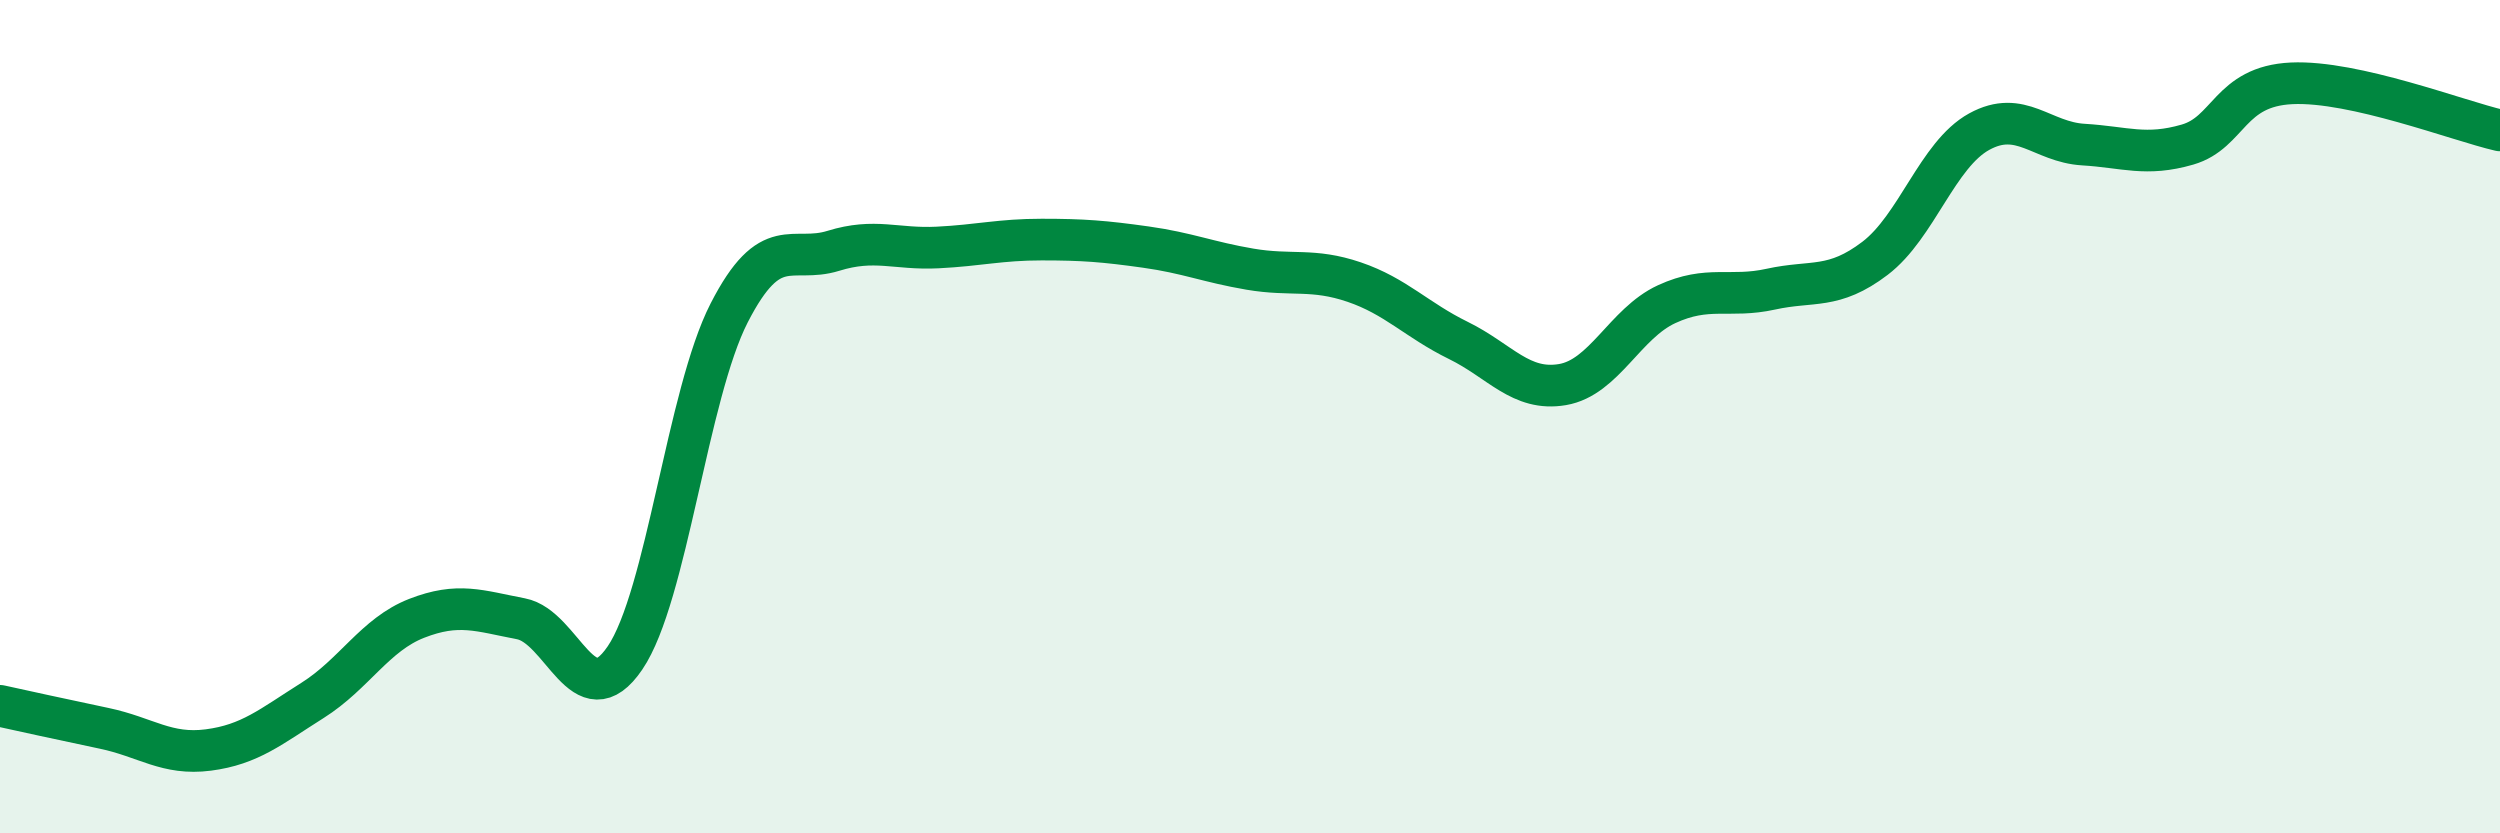
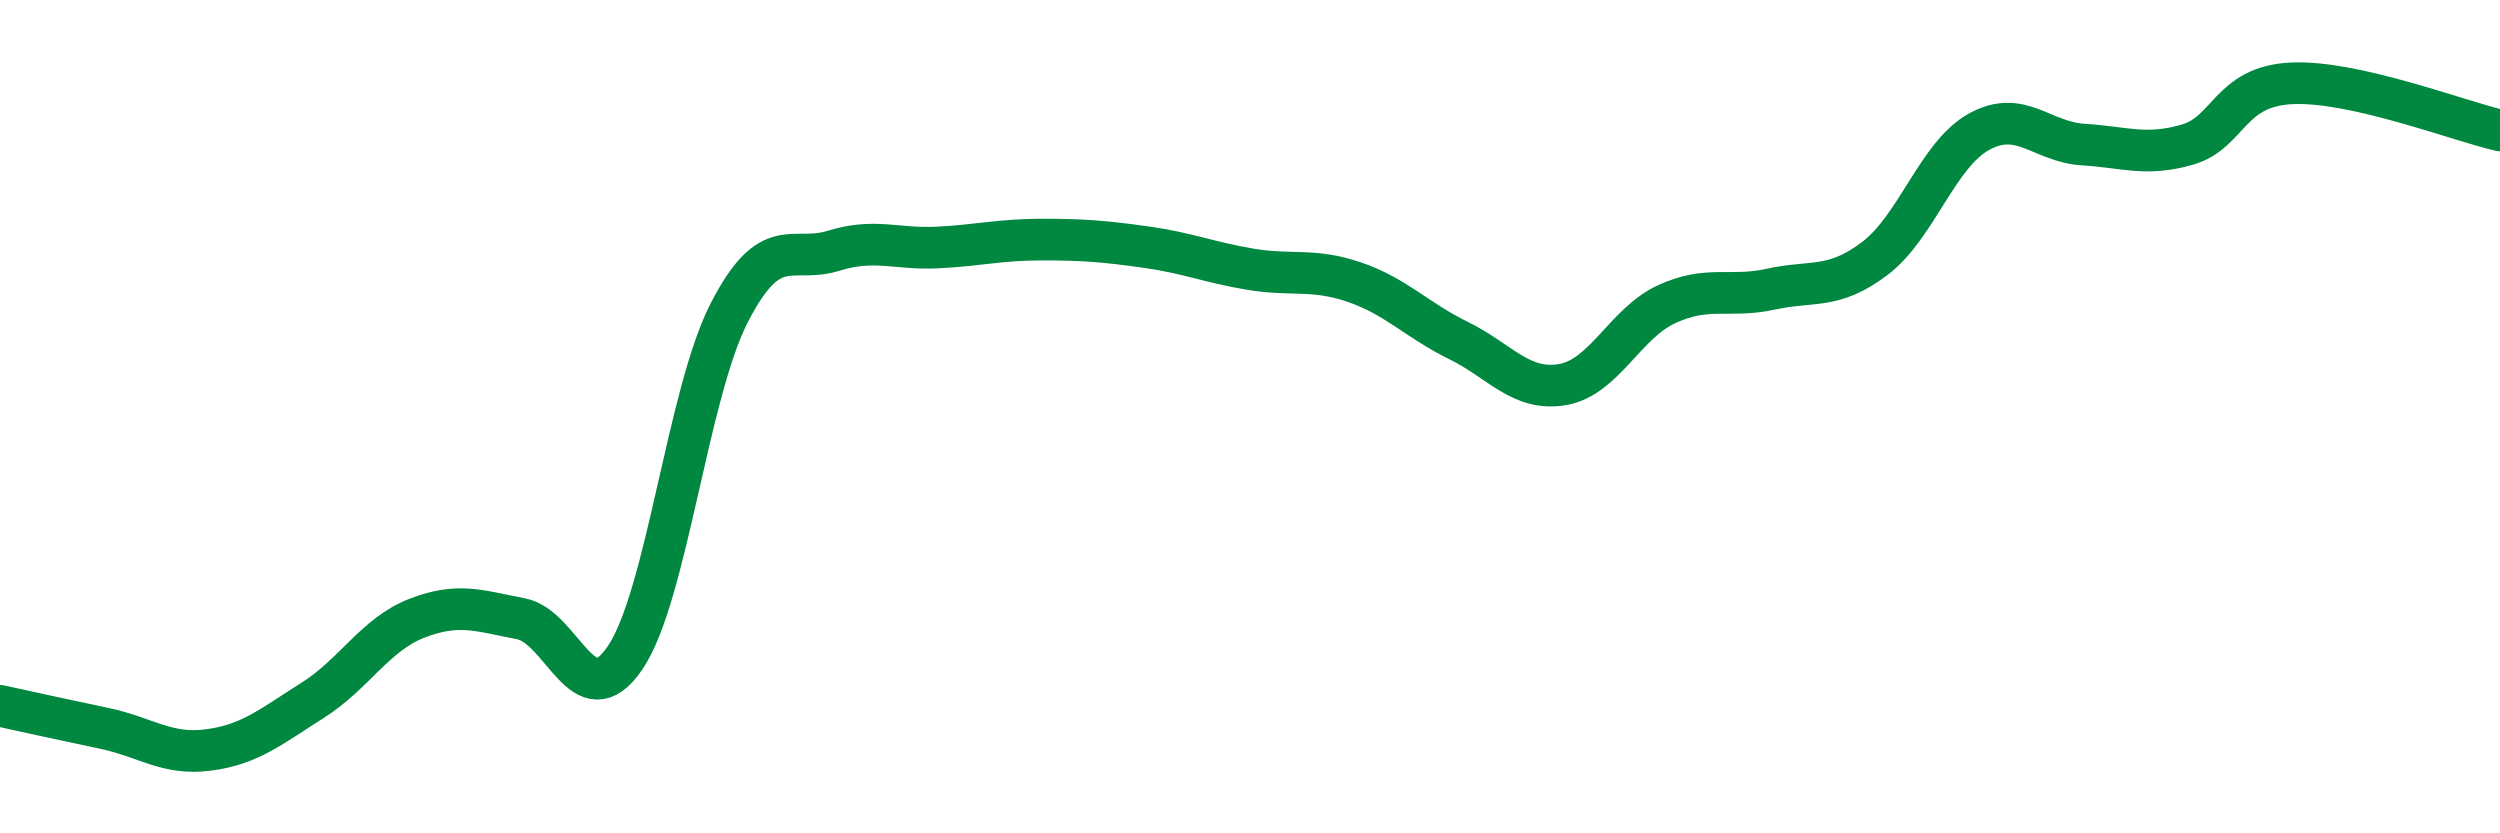
<svg xmlns="http://www.w3.org/2000/svg" width="60" height="20" viewBox="0 0 60 20">
-   <path d="M 0,16.94 C 0.5,17.05 1.5,17.27 2.5,17.48 C 3.5,17.69 4,18.13 5,18 C 6,17.87 6.5,17.44 7.5,16.81 C 8.5,16.18 9,15.23 10,14.84 C 11,14.45 11.5,14.66 12.5,14.85 C 13.5,15.04 14,17.26 15,15.79 C 16,14.32 16.5,9.46 17.5,7.51 C 18.5,5.56 19,6.33 20,6.02 C 21,5.71 21.5,5.99 22.5,5.94 C 23.5,5.89 24,5.75 25,5.75 C 26,5.75 26.5,5.79 27.5,5.93 C 28.5,6.07 29,6.29 30,6.46 C 31,6.63 31.5,6.43 32.5,6.77 C 33.5,7.11 34,7.68 35,8.17 C 36,8.66 36.5,9.4 37.5,9.23 C 38.5,9.06 39,7.76 40,7.3 C 41,6.84 41.5,7.16 42.5,6.94 C 43.5,6.72 44,6.96 45,6.2 C 46,5.44 46.5,3.71 47.5,3.16 C 48.5,2.61 49,3.41 50,3.47 C 51,3.53 51.5,3.76 52.5,3.47 C 53.5,3.18 53.5,2.07 55,2 C 56.5,1.93 59,2.9 60,3.13L60 20L0 20Z" fill="#008740" opacity="0.1" stroke-linecap="round" stroke-linejoin="round" />
  <path d="M 0,16.94 C 0.5,17.05 1.5,17.27 2.5,17.48 C 3.5,17.69 4,18.13 5,18 C 6,17.87 6.5,17.44 7.5,16.81 C 8.5,16.18 9,15.23 10,14.84 C 11,14.45 11.5,14.66 12.5,14.85 C 13.5,15.04 14,17.26 15,15.79 C 16,14.32 16.5,9.46 17.5,7.51 C 18.5,5.56 19,6.33 20,6.02 C 21,5.71 21.5,5.99 22.5,5.94 C 23.5,5.89 24,5.75 25,5.75 C 26,5.75 26.5,5.79 27.5,5.93 C 28.5,6.07 29,6.29 30,6.46 C 31,6.63 31.5,6.43 32.5,6.77 C 33.5,7.11 34,7.68 35,8.17 C 36,8.66 36.5,9.4 37.5,9.23 C 38.5,9.06 39,7.76 40,7.3 C 41,6.84 41.5,7.16 42.5,6.94 C 43.5,6.72 44,6.96 45,6.2 C 46,5.44 46.5,3.71 47.5,3.16 C 48.5,2.61 49,3.41 50,3.47 C 51,3.53 51.5,3.76 52.5,3.47 C 53.5,3.18 53.5,2.07 55,2 C 56.5,1.93 59,2.9 60,3.13" stroke="#008740" stroke-width="1" fill="none" stroke-linecap="round" stroke-linejoin="round" />
</svg>